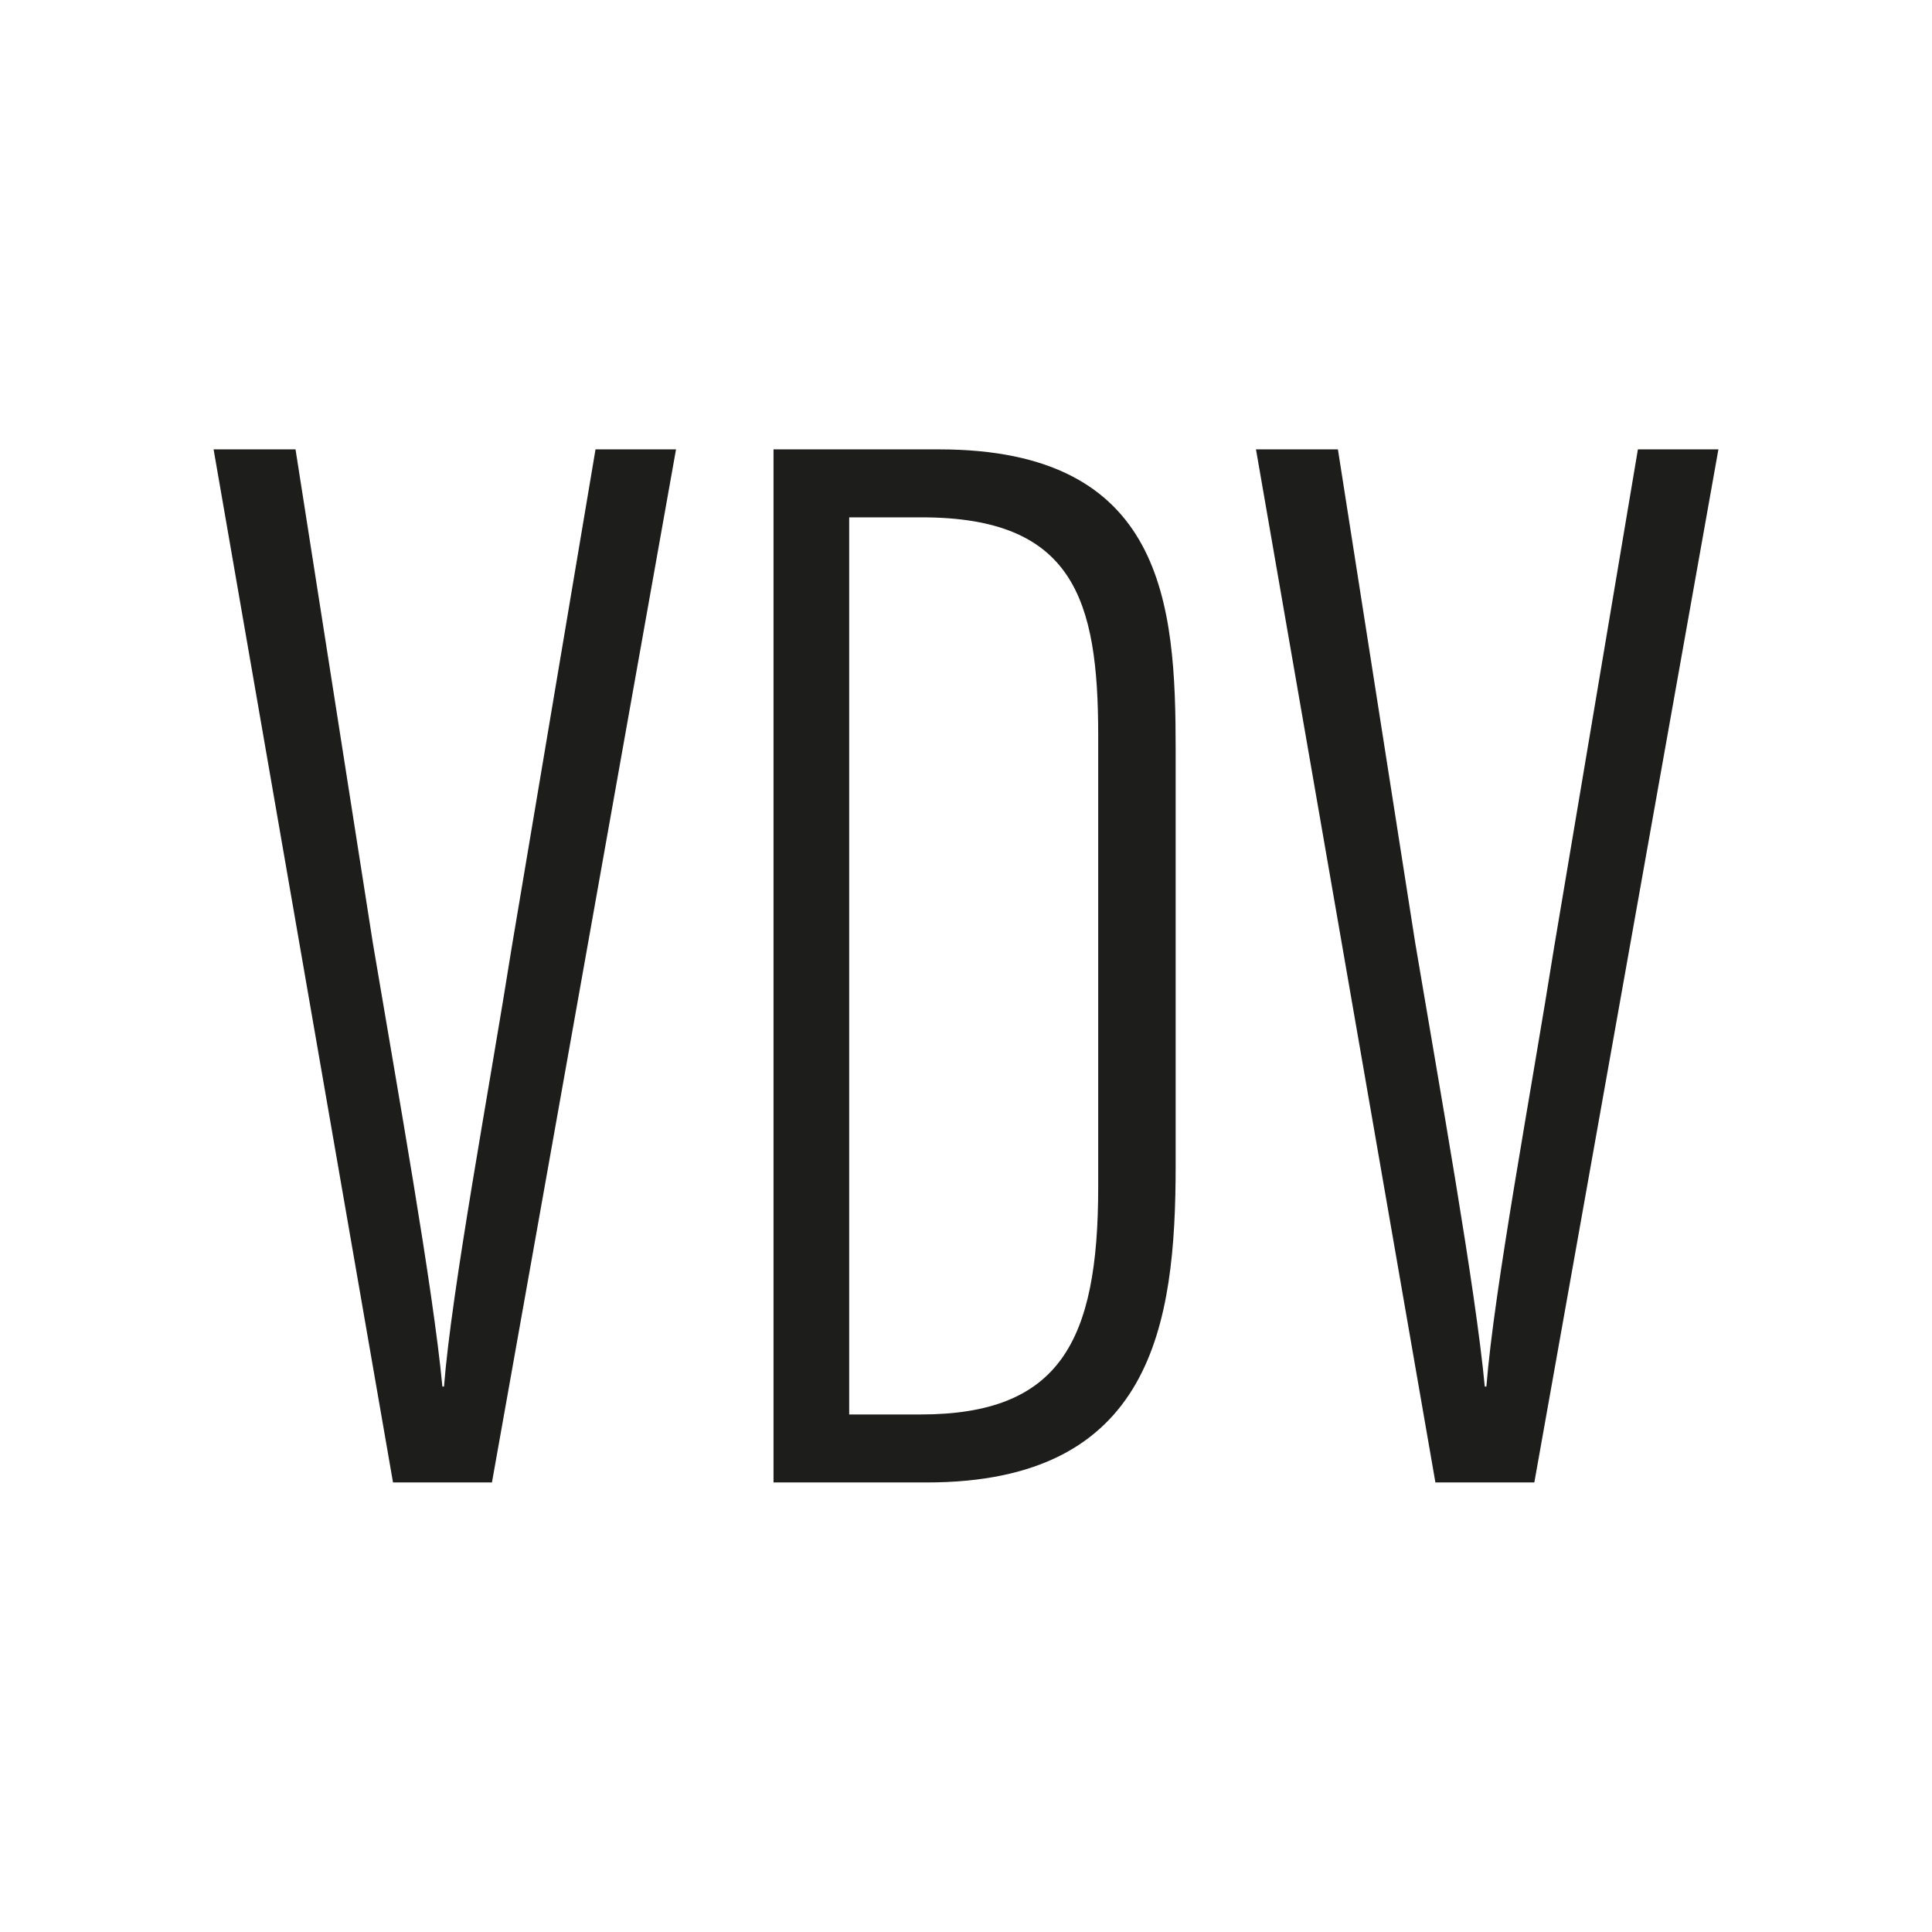
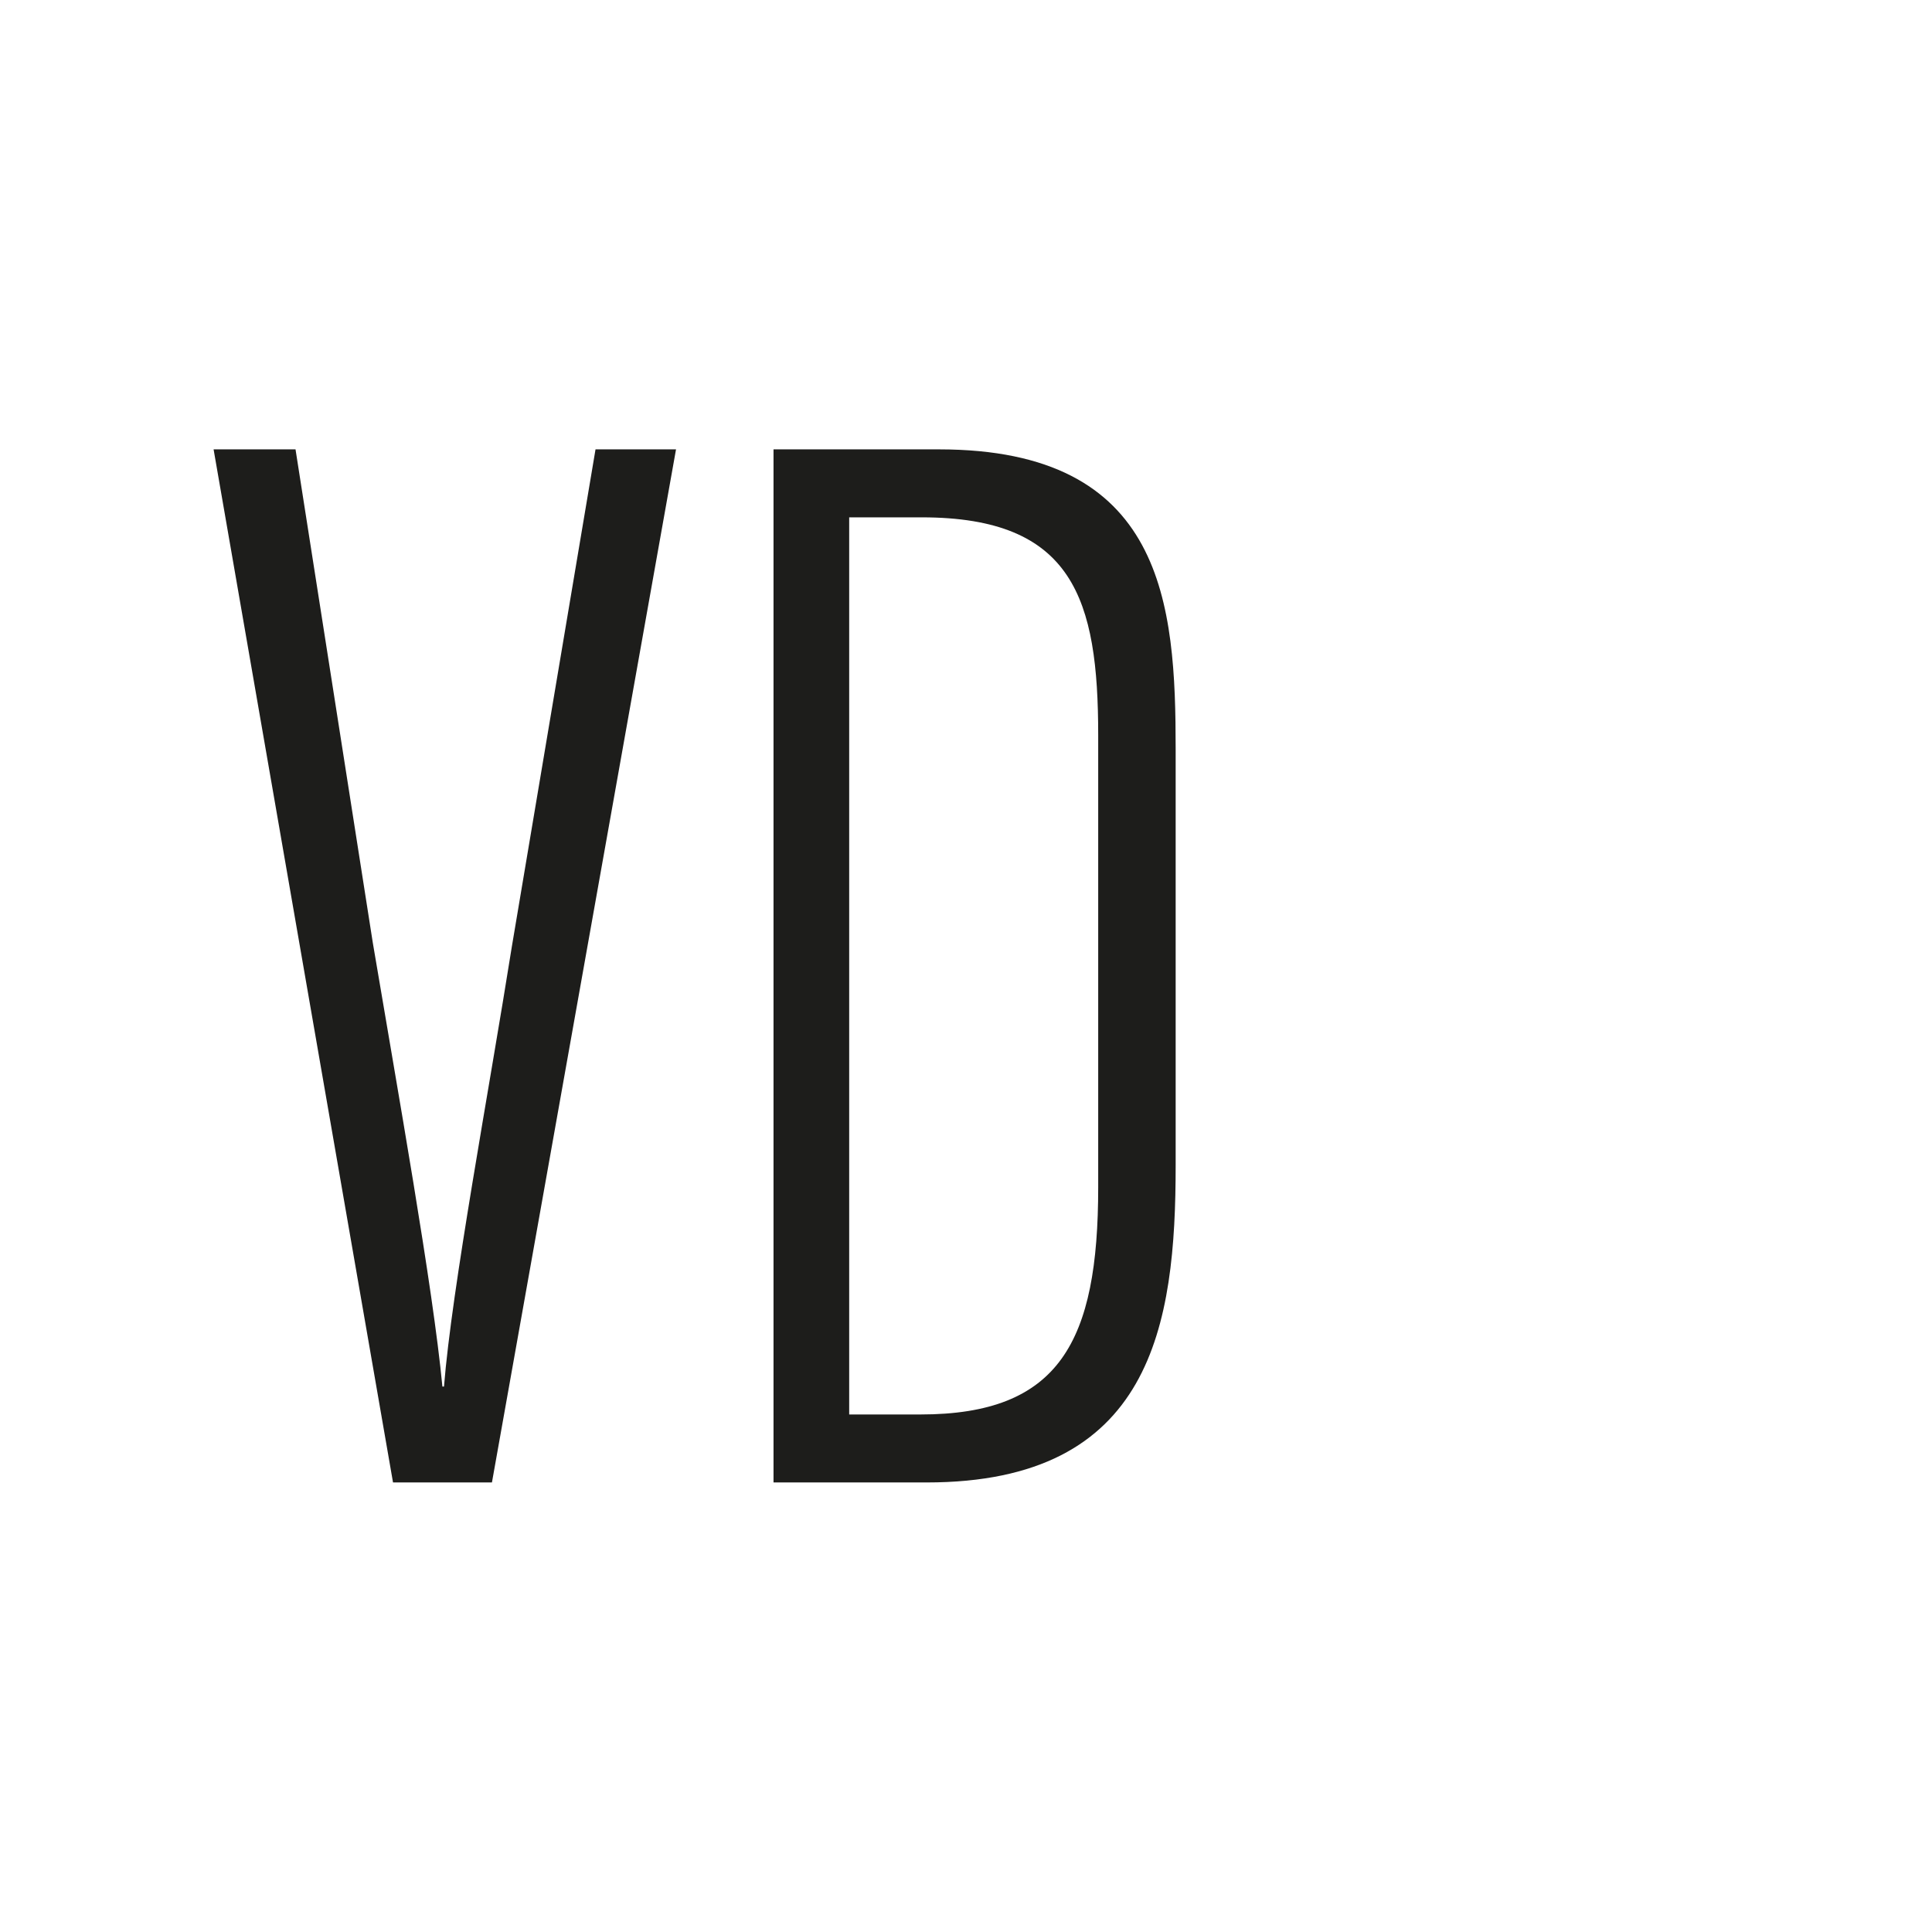
<svg xmlns="http://www.w3.org/2000/svg" data-bbox="119.4 251.2 841.2 577.5" viewBox="0 0 1080 1080" data-type="color">
  <g>
-     <path d="M165.2 251.2 208.4 527c13.8 82.1 33.7 192.8 38.9 248.1h.9c4.3-54.5 25.1-165.1 38-246.4l46.7-277.5h45L275 828.7h-55.3L119.4 251.2z" fill="#1d1d1b" data-color="1" />
+     <path d="M165.2 251.2 208.4 527c13.8 82.1 33.7 192.8 38.9 248.1h.9c4.3-54.5 25.1-165.1 38-246.4l46.7-277.5h45L275 828.7h-55.3L119.4 251.2" fill="#1d1d1b" data-color="1" />
    <path d="M432.4 251.2h92.5c126.2 0 132.3 86.5 132.3 167.7v232.6c0 89.1-13 177.2-139.2 177.2h-85.6zm42.3 539.5h39.8c77.8 0 99.4-40.6 99.4-127.1V411.1c0-76.1-13.8-121.9-98.6-121.9h-40.6z" fill="#1d1d1b" data-color="1" />
-     <path d="M747.9 251.2 791.1 527c13.8 82.1 33.7 192.8 38.9 248.1h.9c4.3-54.5 25.1-165.1 38-246.4l46.7-277.5h45L857.7 828.7h-55.3L702.1 251.2z" fill="#1d1d1b" data-color="1" />
  </g>
</svg>